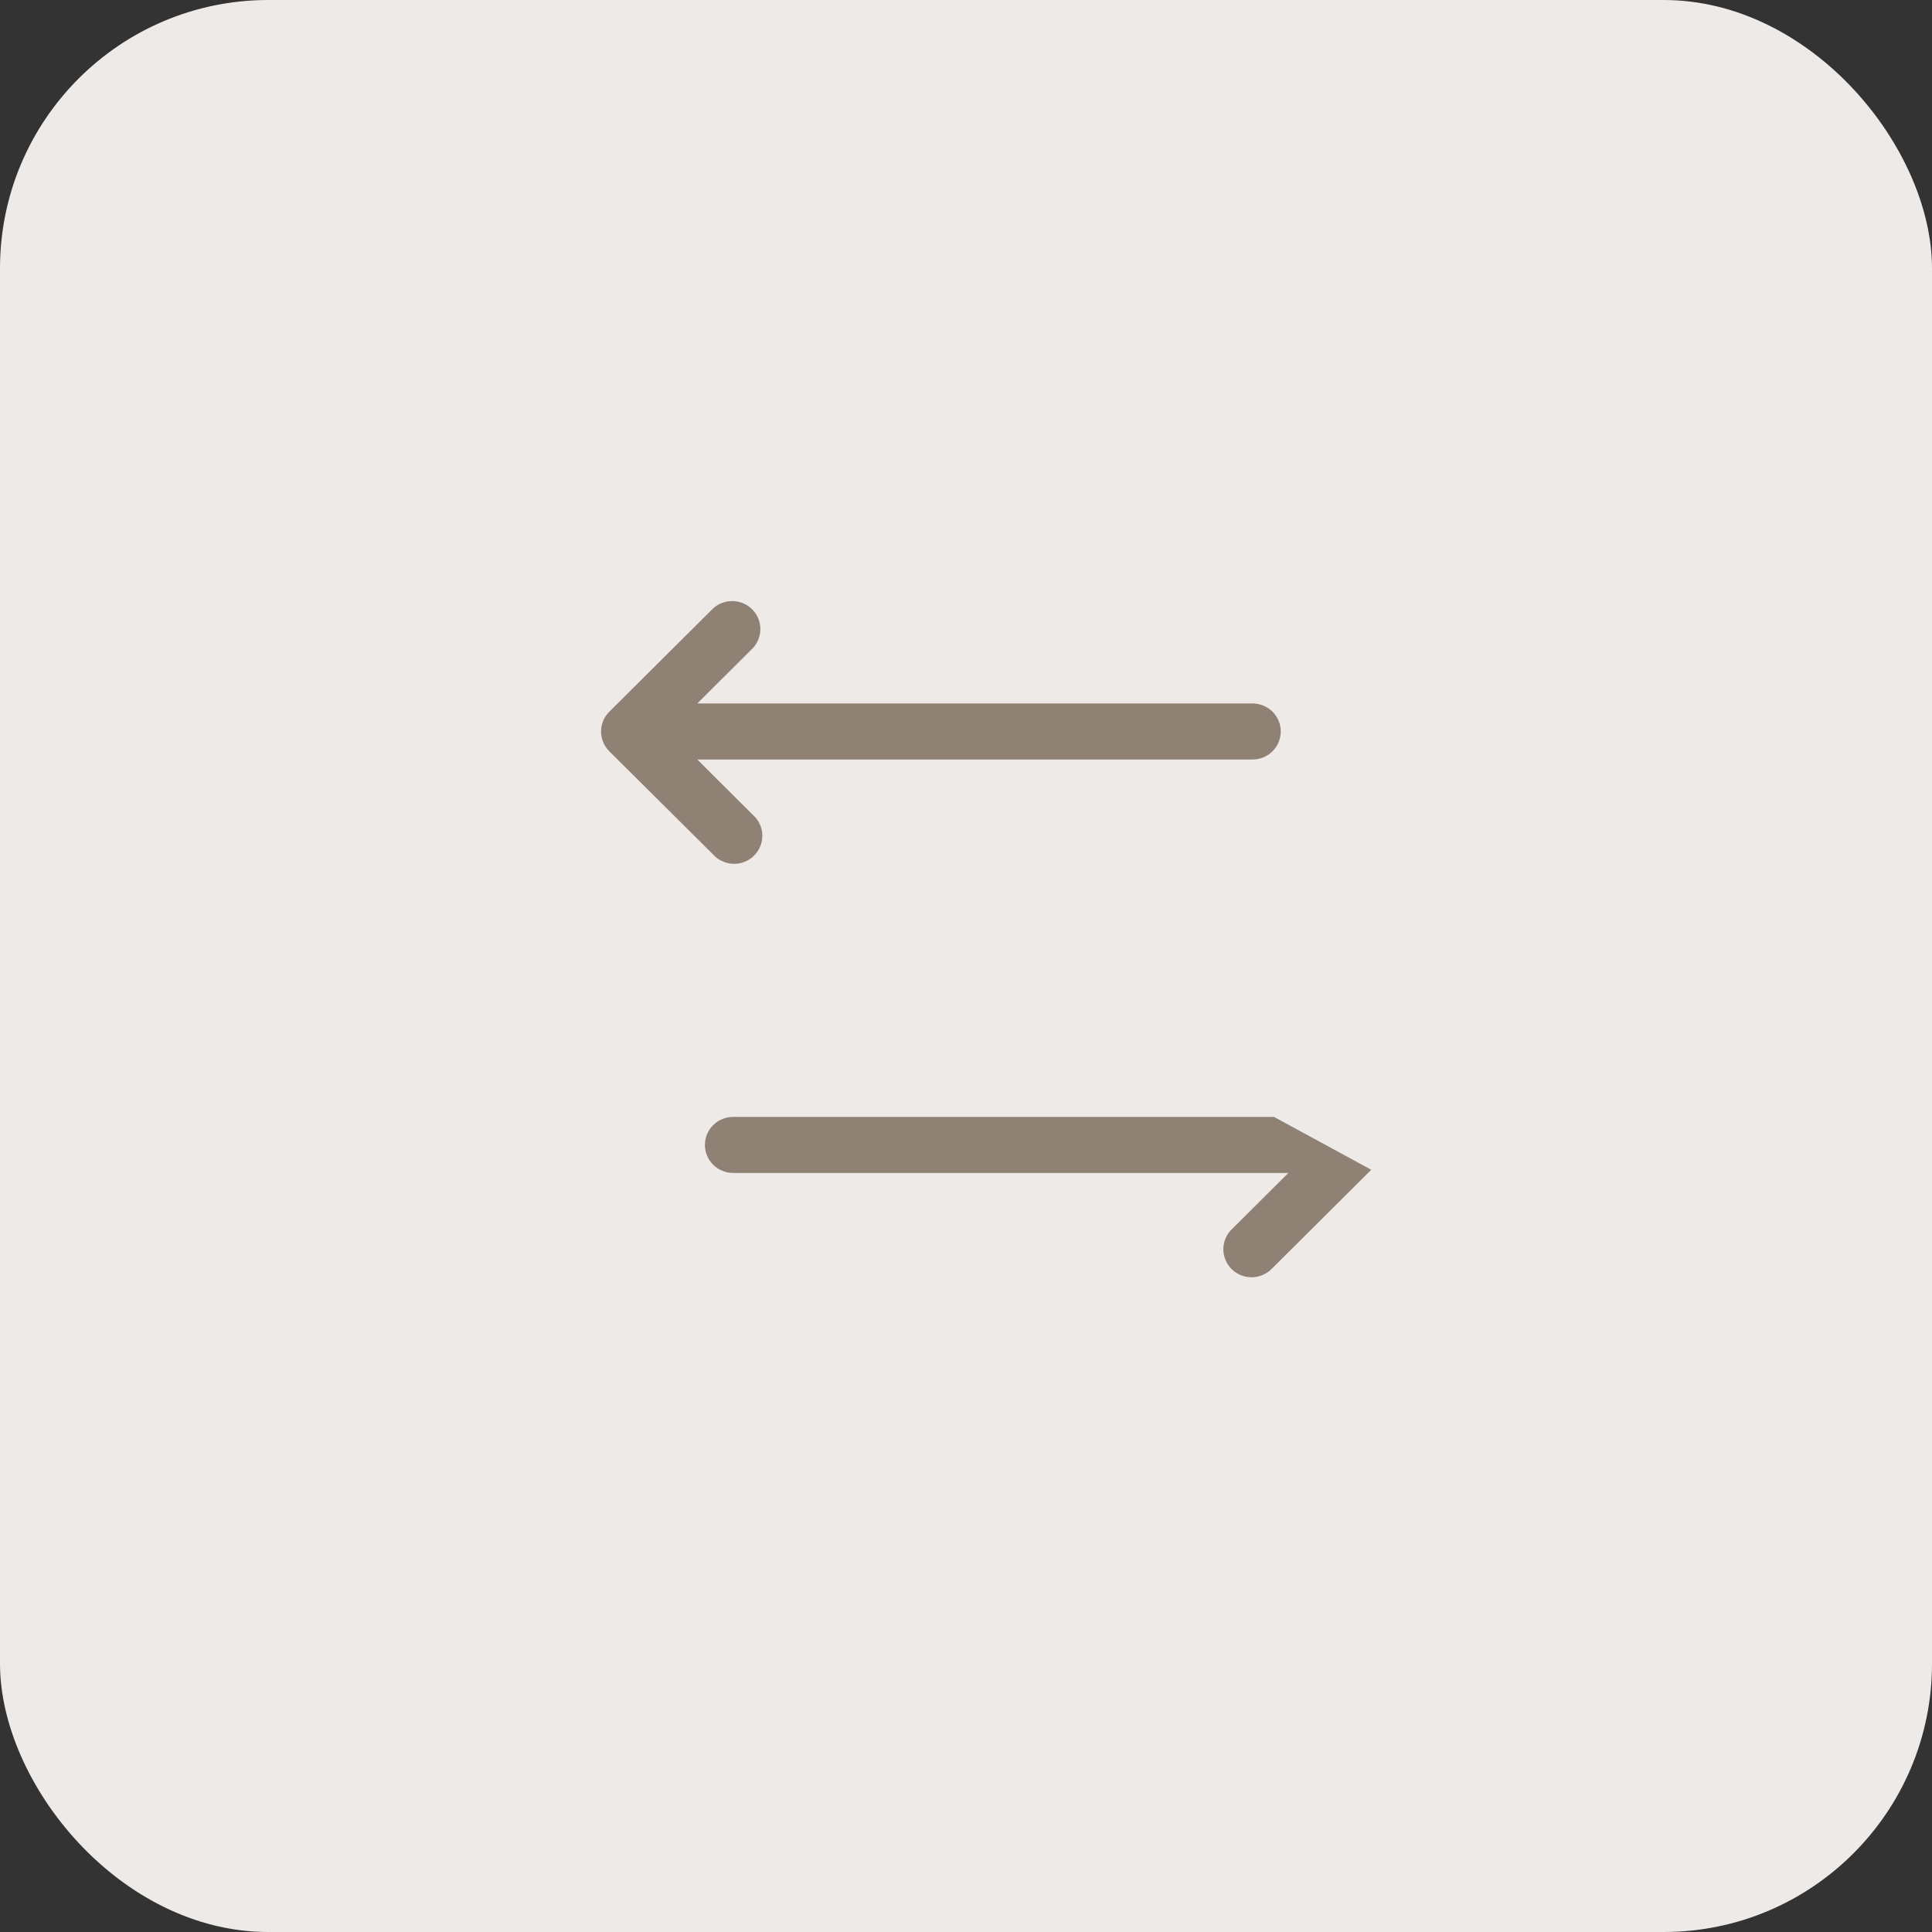
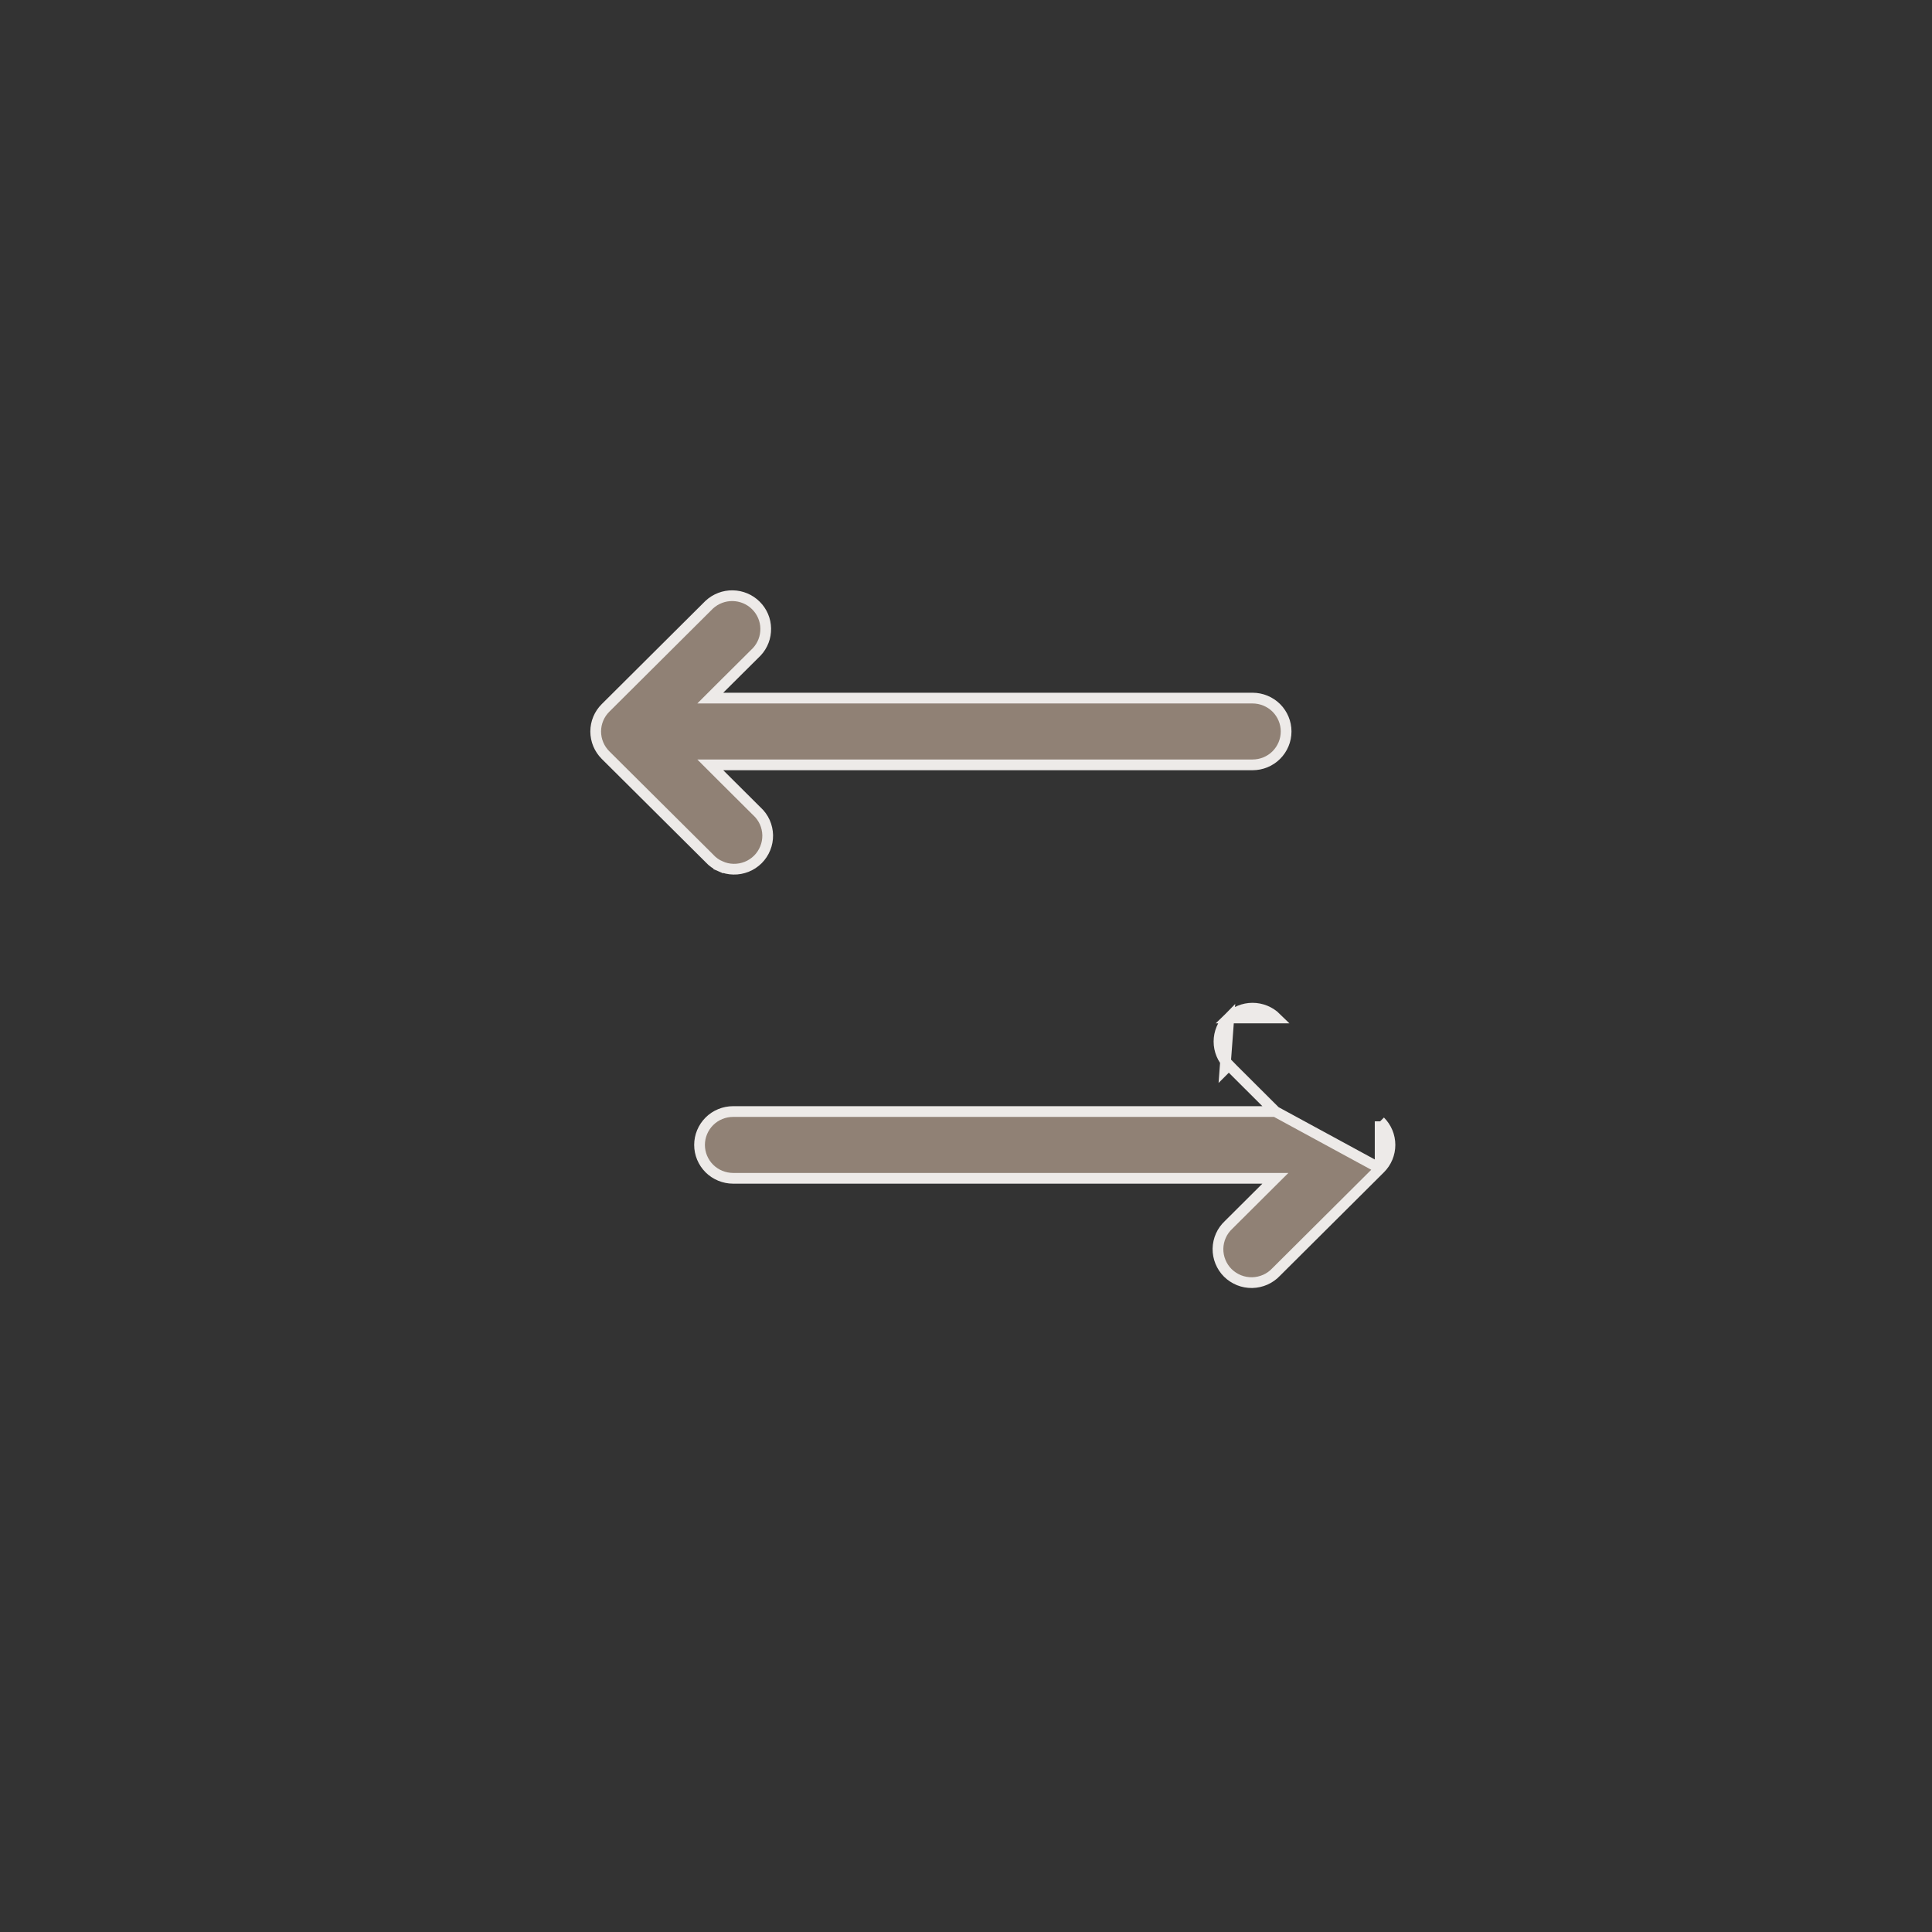
<svg xmlns="http://www.w3.org/2000/svg" width="36" height="36" viewBox="0 0 36 36" fill="none">
  <rect x="0" y="0" width="36" height="36" fill="#333333" stroke="none" />
-   <rect width="36" height="36" rx="5" fill="#EDEAE8" />
  <path d="M23.765 20.712H23.523H13.661C13.495 20.712 13.335 20.777 13.218 20.894C13.101 21.011 13.035 21.169 13.035 21.334C13.035 21.499 13.101 21.657 13.218 21.774C13.335 21.89 13.495 21.956 13.661 21.956H23.523H23.765L23.593 22.127L22.897 22.82L22.894 22.823L22.894 22.823C22.833 22.88 22.783 22.948 22.749 23.025C22.715 23.101 22.697 23.183 22.695 23.267C22.694 23.35 22.709 23.433 22.741 23.511C22.772 23.588 22.819 23.659 22.878 23.718C22.938 23.777 23.009 23.823 23.087 23.855C23.164 23.886 23.248 23.901 23.332 23.9C23.416 23.898 23.499 23.88 23.576 23.846C23.653 23.812 23.722 23.763 23.779 23.702L23.782 23.699L23.782 23.699L25.717 21.773L25.717 21.773M23.765 20.712L25.717 21.773M23.765 20.712L23.593 20.541M23.765 20.712L23.593 20.541M25.717 21.773C25.834 21.657 25.9 21.498 25.9 21.334C25.9 21.169 25.834 21.011 25.717 20.894M25.717 21.773V20.894M25.717 20.894C25.717 20.894 25.717 20.894 25.717 20.894L25.717 20.894ZM23.593 20.541L22.897 19.847M23.593 20.541L22.897 19.847M22.897 19.847C22.897 19.847 22.897 19.847 22.897 19.847C22.78 19.731 22.714 19.573 22.714 19.408C22.714 19.243 22.78 19.085 22.897 18.968L22.826 19.918L22.897 19.847ZM13.221 15.998L13.221 15.998L13.219 15.995L11.283 14.07C11.166 13.953 11.1 13.795 11.1 13.63C11.1 13.465 11.166 13.307 11.283 13.191L13.217 11.266C13.336 11.157 13.492 11.097 13.654 11.1C13.816 11.103 13.971 11.168 14.085 11.282C14.2 11.396 14.266 11.55 14.268 11.711C14.271 11.872 14.212 12.027 14.102 12.145L13.406 12.837L13.235 13.008H13.477H23.339C23.505 13.008 23.665 13.074 23.782 13.19C23.899 13.307 23.965 13.465 23.965 13.63C23.965 13.795 23.899 13.953 23.782 14.07C23.665 14.187 23.505 14.252 23.339 14.252H13.477H13.235L13.406 14.423L14.103 15.117L14.103 15.117L14.106 15.119C14.167 15.176 14.217 15.245 14.251 15.321C14.285 15.397 14.303 15.48 14.305 15.563C14.306 15.647 14.291 15.729 14.259 15.807C14.228 15.884 14.181 15.955 14.122 16.014C14.062 16.073 13.992 16.12 13.914 16.151C13.836 16.182 13.752 16.198 13.668 16.196C13.584 16.195 13.501 16.176 13.424 16.142L13.384 16.234L13.424 16.142C13.347 16.108 13.278 16.059 13.221 15.998ZM23.339 18.786C23.505 18.786 23.664 18.852 23.782 18.968L22.897 18.968C23.014 18.852 23.173 18.786 23.339 18.786Z" fill="#908175" stroke="#EDEAE8" stroke-width="0.2" />
</svg>